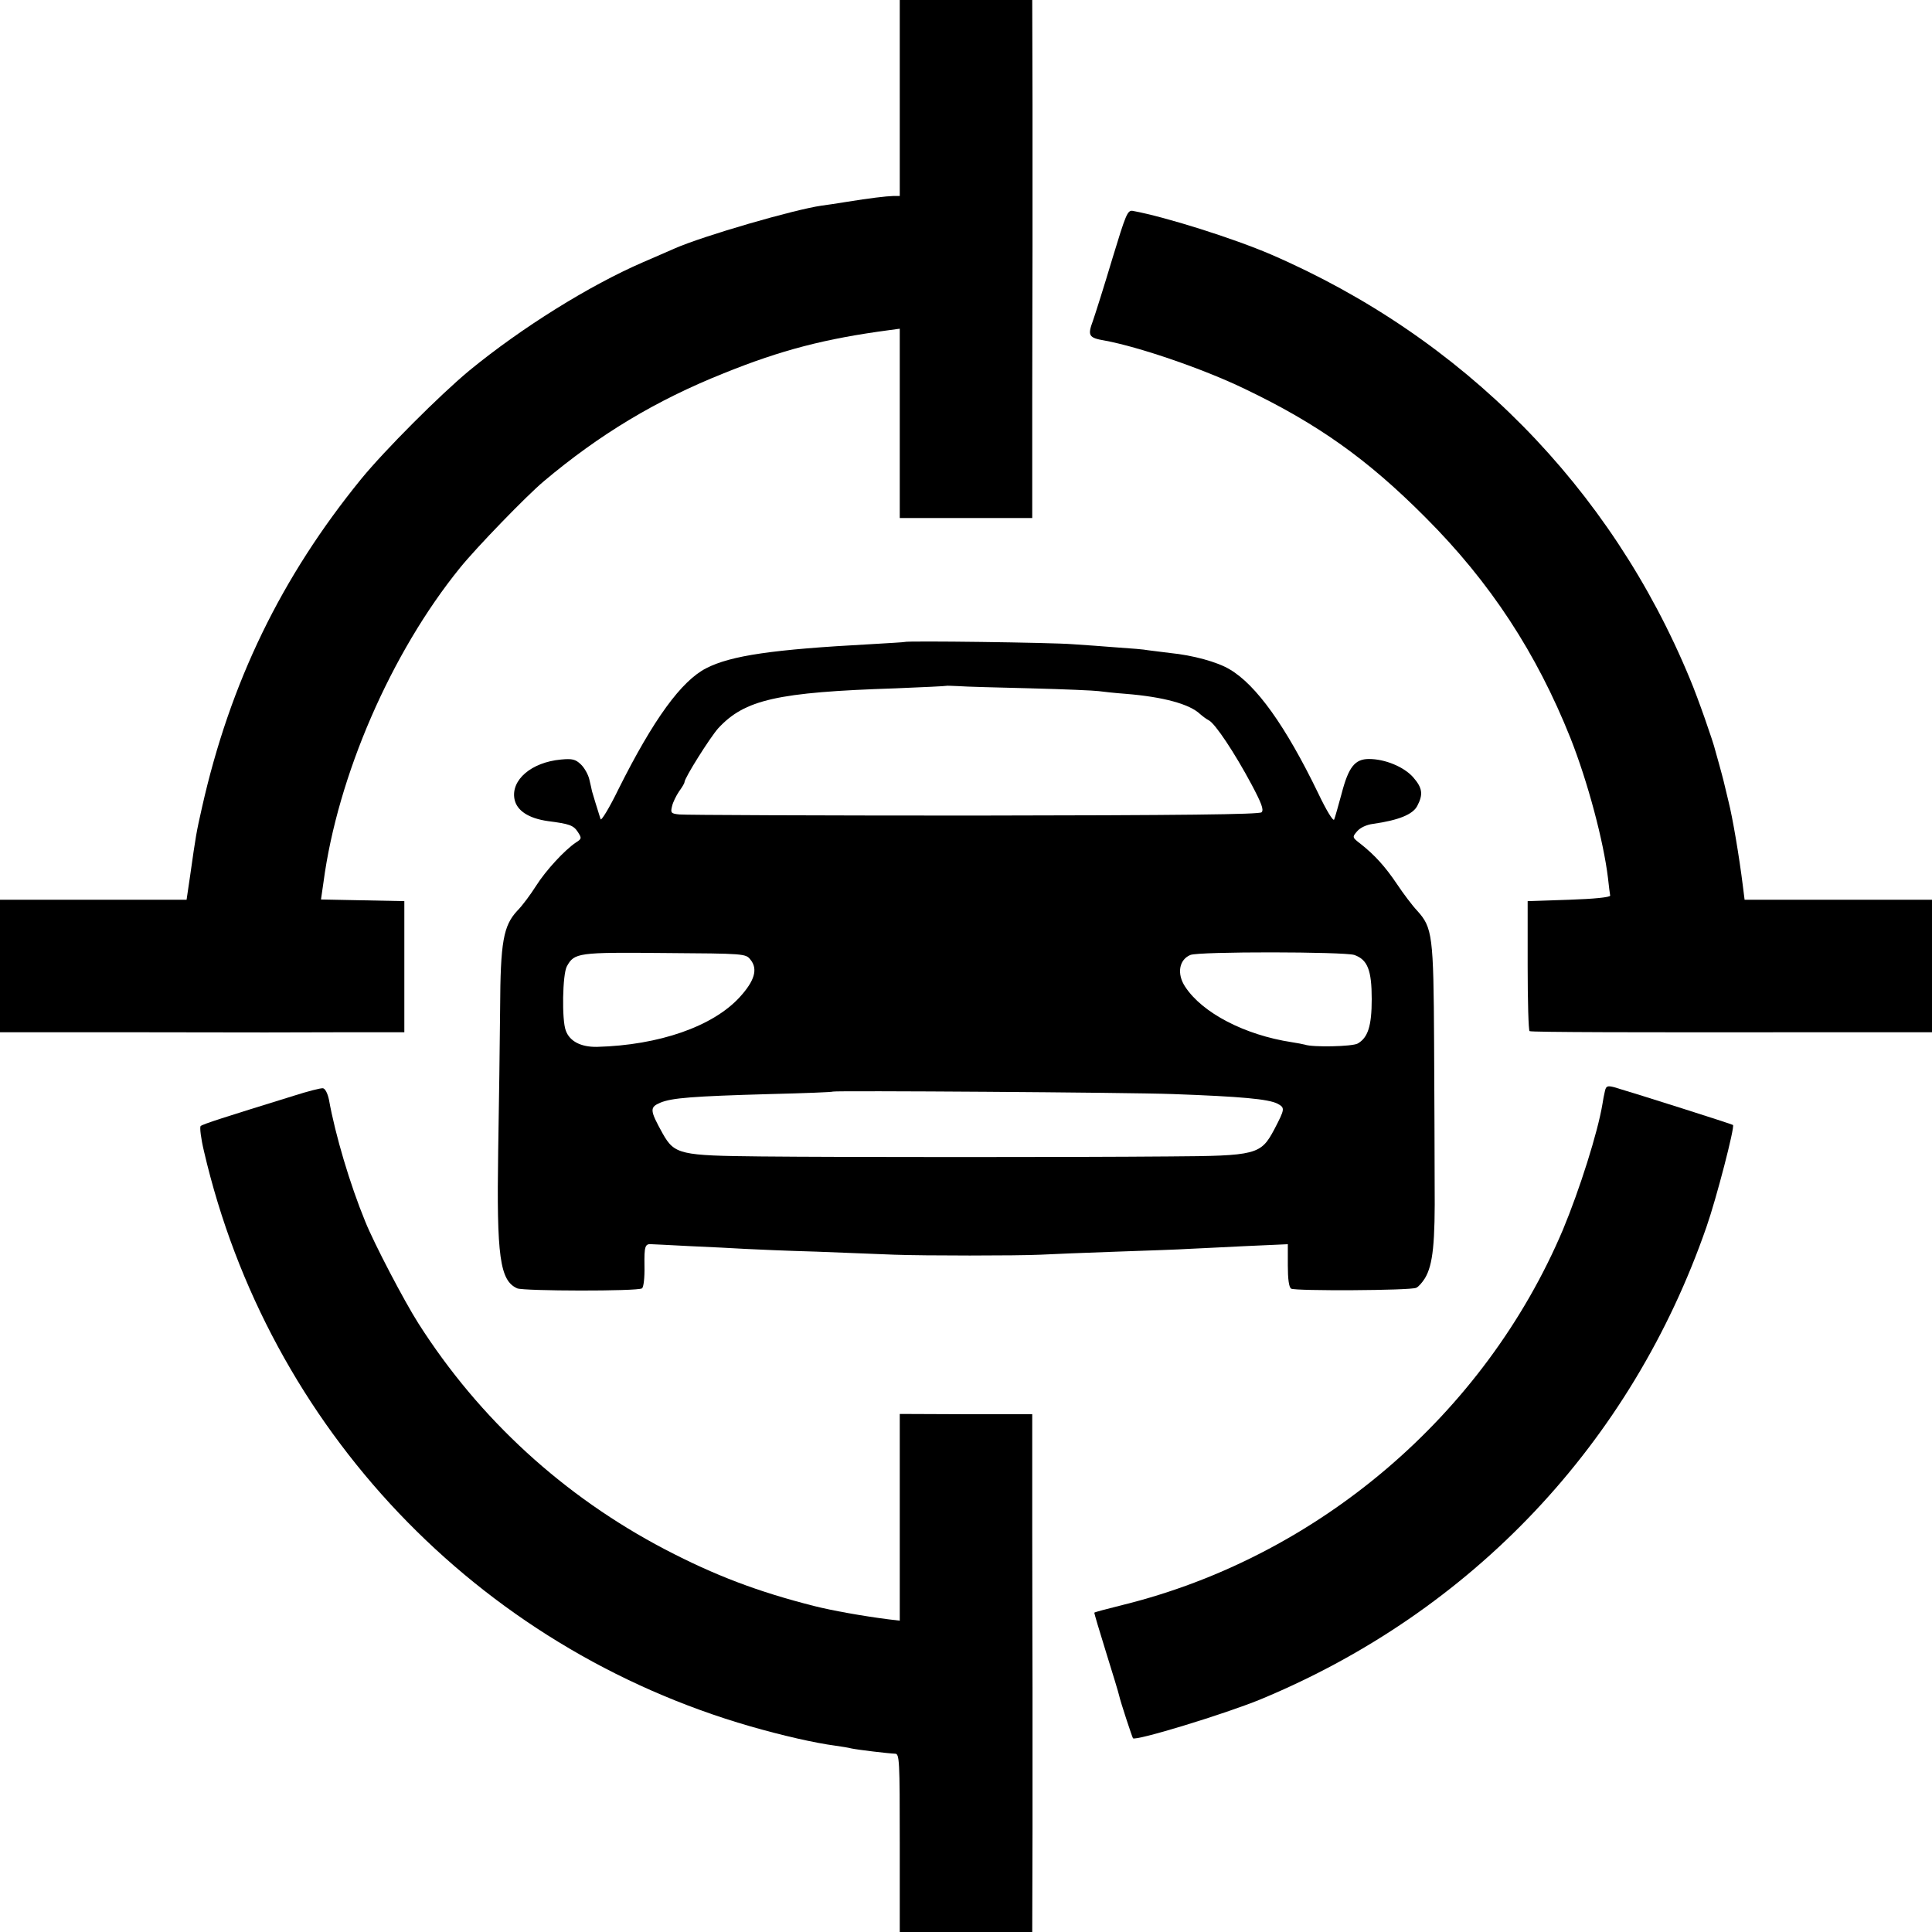
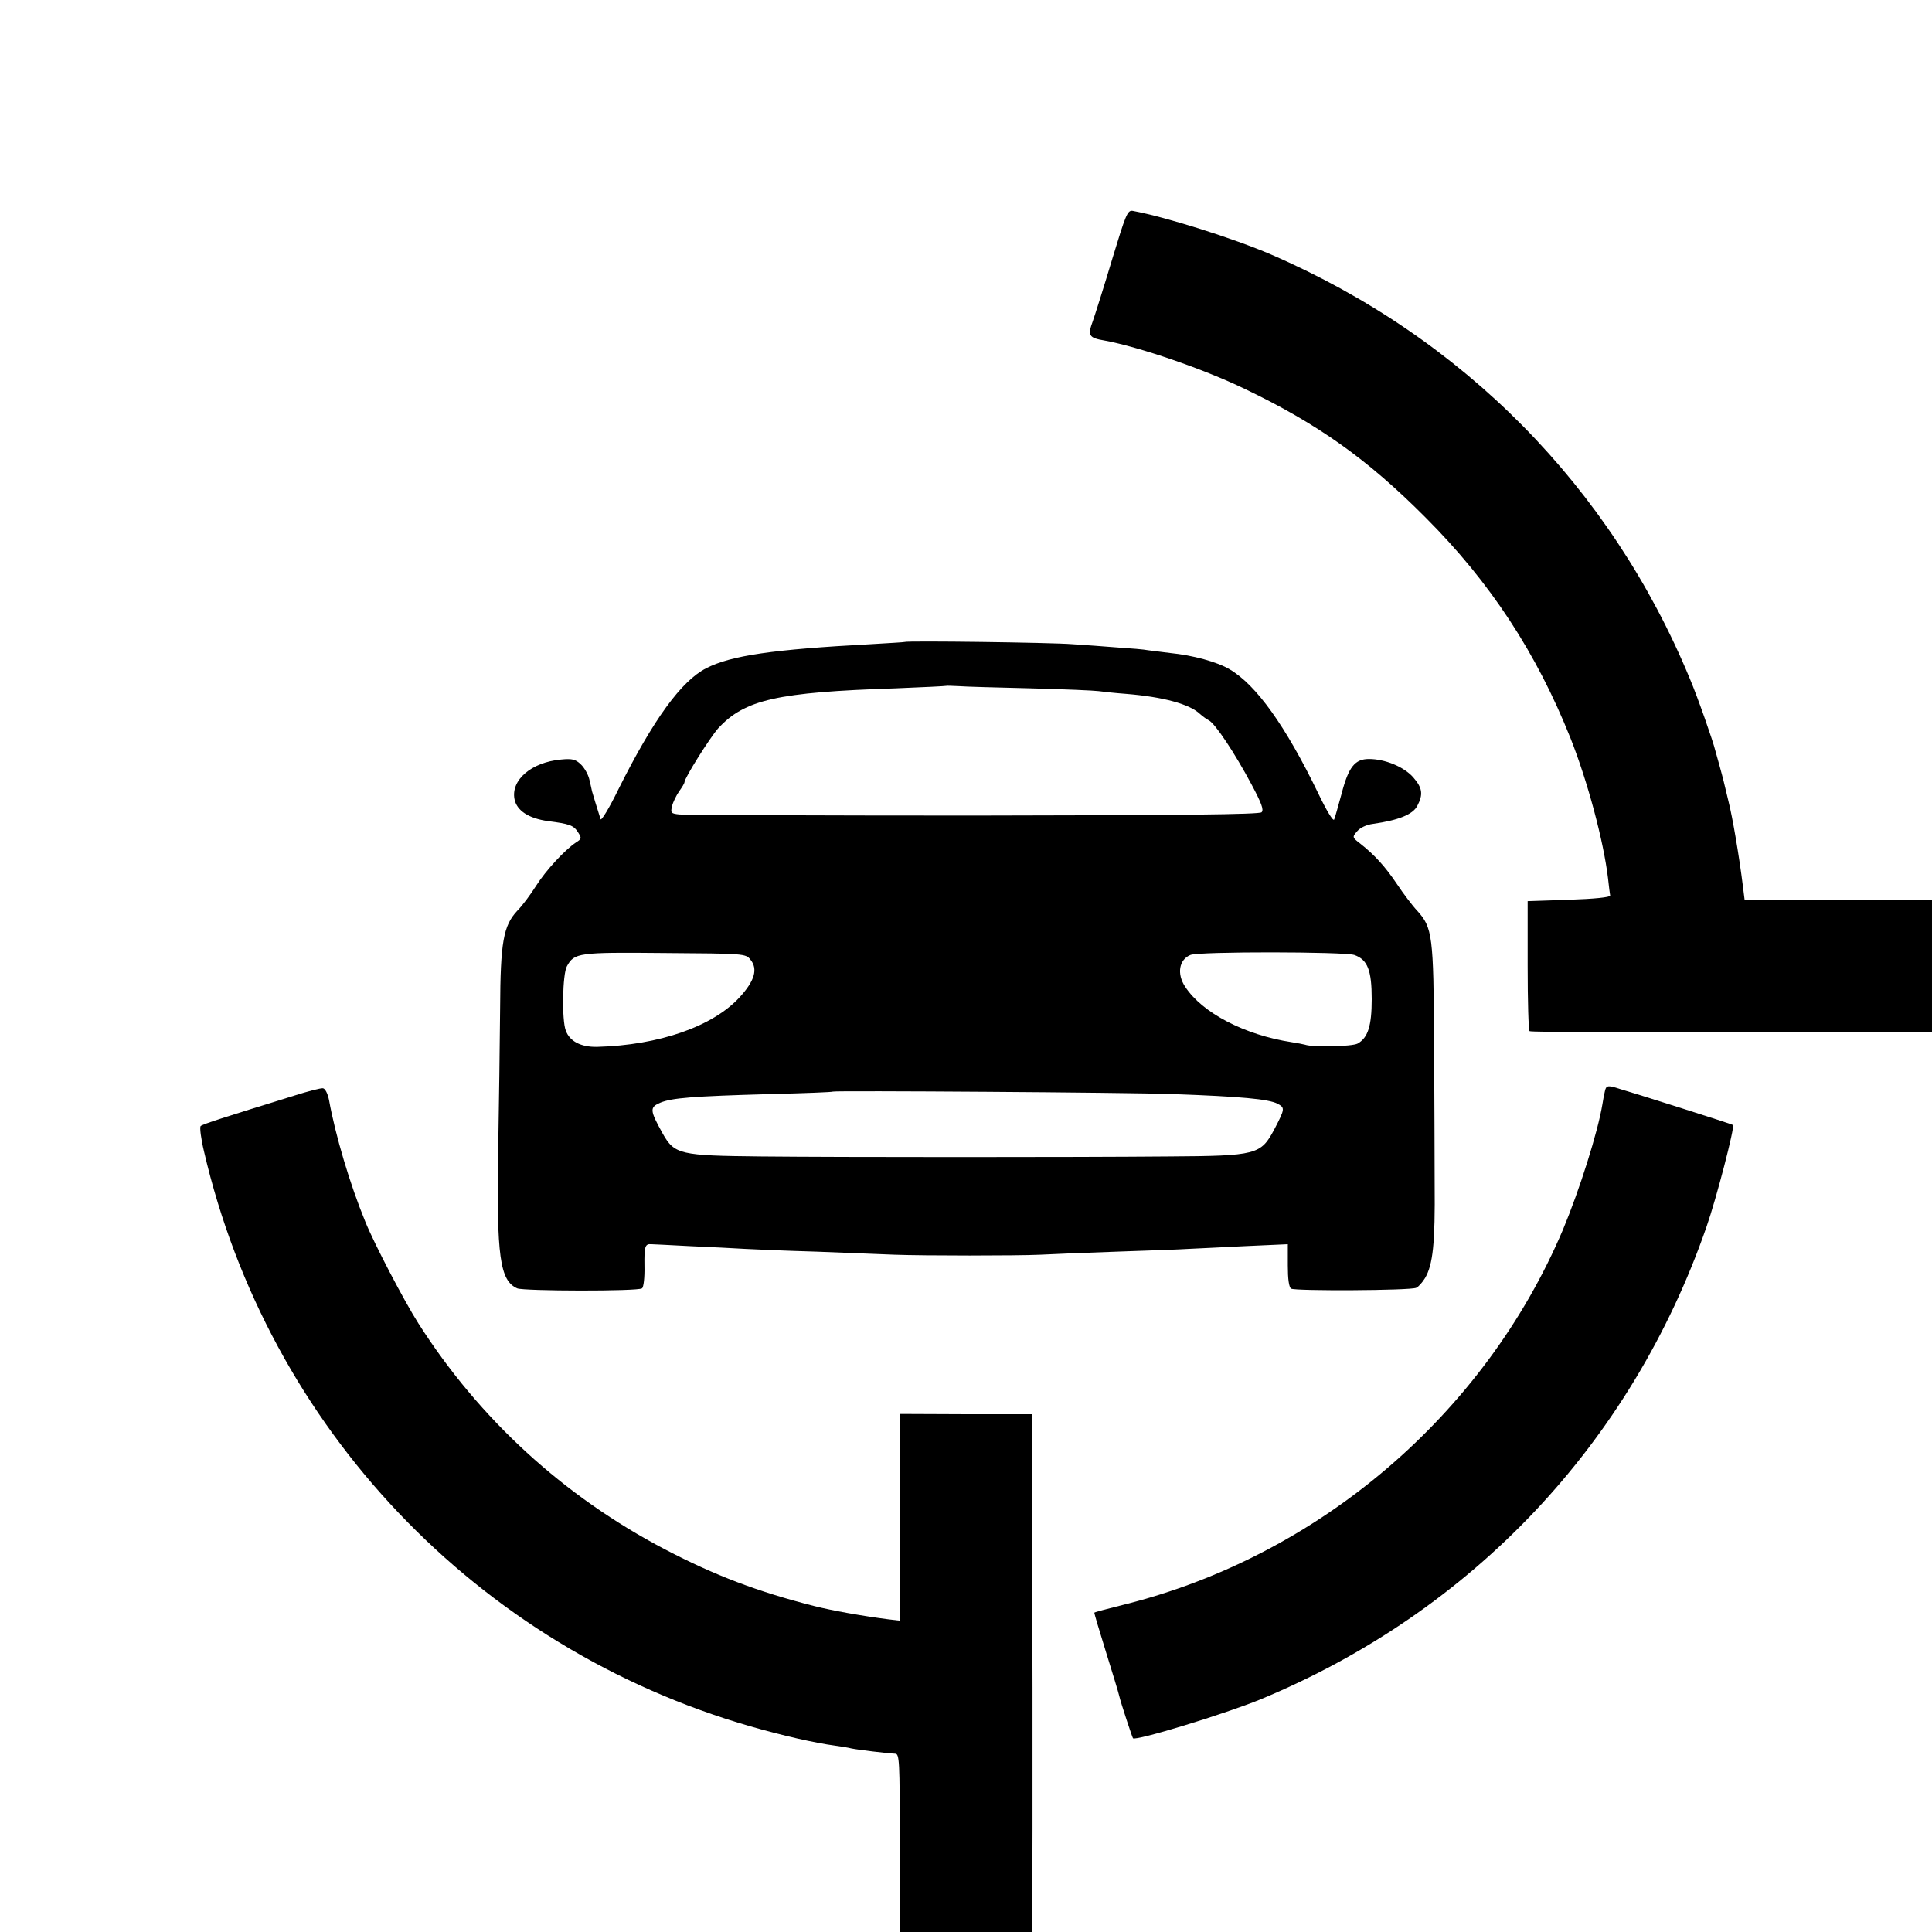
<svg xmlns="http://www.w3.org/2000/svg" version="1.0" width="700pt" height="700pt" viewBox="0 0 700 700" preserveAspectRatio="xMidYMid meet">
  <g transform="translate(0,700) scale(0.1,-0.1)" fill="#000000" stroke="none">
-     <path d="M3260 6645 l0 -355 -22 0 c-30 -1 -87 -8 -168 -21 -36 -6 -77 -12 -93 -14 -99 -14 -430 -110 -532 -155 -22 -10 -74 -32 -115 -50 -194 -84 -440 -237 -630 -393 -106 -88 -305 -287 -391 -392 -290 -356 -475 -737 -577 -1190 -21 -93 -22 -99 -43 -247 l-13 -88 -338 0 -338 0 0 -240 0 -240 430 0 c534 -1 603 -1 843 0 l192 0 0 238 0 237 -151 3 -151 3 9 62 c51 385 245 832 495 1140 59 73 240 260 303 313 202 170 406 293 651 391 210 85 369 126 602 157 l37 5 0 -343 0 -343 240 0 240 0 0 421 c0 232 1 484 1 561 0 77 0 310 0 518 l-1 377 -240 0 -240 0 0 -355z" />
    <path d="M4030 6062 c-29 -97 -61 -198 -70 -224 -20 -54 -16 -62 43 -72 124 -23 356 -102 507 -175 265 -127 445 -255 655 -466 235 -235 402 -491 525 -799 63 -159 120 -374 136 -507 3 -30 7 -58 8 -64 0 -6 -58 -12 -149 -15 l-150 -5 0 -233 c0 -129 3 -236 7 -238 6 -4 378 -5 1101 -4 l357 0 0 240 0 240 -339 0 -340 0 -6 48 c-14 113 -38 252 -52 307 -8 33 -16 67 -18 75 -2 8 -9 35 -16 60 -7 25 -13 47 -14 50 -7 31 -64 194 -92 260 -287 695 -822 1237 -1518 1538 -135 58 -381 136 -501 158 -19 3 -25 -13 -74 -174z" />
    <path d="M3277 4674 c-1 -1 -56 -4 -122 -8 -355 -19 -506 -41 -596 -87 -90 -46 -191 -184 -318 -438 -33 -68 -63 -117 -65 -109 -13 40 -28 91 -31 101 -1 7 -6 26 -10 44 -4 17 -18 42 -31 54 -19 18 -31 21 -72 17 -107 -10 -181 -74 -168 -143 8 -42 51 -70 121 -80 78 -10 93 -15 109 -40 14 -22 14 -24 -8 -38 -40 -27 -108 -100 -144 -157 -19 -30 -49 -71 -68 -90 -50 -54 -61 -112 -62 -355 -1 -115 -4 -347 -7 -515 -6 -383 6 -470 69 -498 24 -10 436 -11 452 0 6 4 10 39 9 82 -1 70 2 80 25 78 3 0 66 -3 140 -7 74 -3 164 -8 200 -10 36 -2 153 -7 260 -10 107 -4 233 -9 280 -11 108 -4 445 -4 530 0 36 2 160 7 275 11 116 4 233 8 260 10 28 1 120 6 205 10 l156 7 0 -77 c0 -49 4 -79 12 -84 15 -9 431 -7 453 3 8 3 22 19 32 35 29 49 37 127 35 341 0 85 -1 315 -2 510 -2 391 -6 419 -61 480 -18 19 -51 63 -73 96 -43 64 -81 106 -133 147 -30 23 -30 24 -12 45 11 13 34 24 58 27 92 13 144 34 160 65 22 42 19 65 -15 104 -34 38 -102 66 -160 66 -51 0 -74 -29 -99 -125 -12 -44 -24 -87 -27 -94 -3 -9 -28 32 -58 95 -118 244 -225 393 -321 449 -45 27 -134 51 -215 59 -30 4 -66 8 -80 10 -14 3 -63 7 -110 10 -47 4 -121 9 -165 12 -72 6 -602 13 -608 8z m458 -168 c121 -3 231 -8 245 -10 14 -2 59 -7 100 -10 135 -11 230 -37 268 -73 8 -7 22 -18 32 -23 23 -12 93 -117 155 -233 35 -66 45 -91 36 -100 -8 -8 -288 -11 -1044 -12 -567 0 -1047 2 -1065 4 -31 3 -33 6 -27 30 3 14 15 38 25 53 11 15 20 30 20 34 0 15 92 161 122 195 96 104 213 131 643 145 99 4 181 8 183 9 1 1 21 0 45 -1 23 -2 141 -5 262 -8z m-1016 -983 c28 -34 15 -77 -39 -136 -97 -106 -292 -174 -517 -180 -58 -1 -99 20 -113 59 -15 38 -12 205 4 233 27 49 40 51 354 48 288 -2 294 -2 311 -24z m2188 17 c48 -17 63 -55 63 -160 0 -98 -14 -140 -51 -161 -20 -11 -163 -14 -191 -4 -7 2 -29 6 -48 9 -170 26 -324 106 -386 201 -31 47 -22 98 19 115 31 13 557 12 594 0z m-657 -504 c247 -9 346 -18 379 -35 27 -15 27 -18 -12 -93 -49 -92 -64 -96 -382 -98 -340 -3 -1187 -3 -1479 0 -292 3 -312 7 -355 83 -47 85 -48 95 -8 112 42 17 114 23 397 31 124 3 226 7 228 9 5 4 1068 -3 1232 -9z" />
    <path d="M5815 3047 c-3 -12 -7 -33 -9 -47 -17 -103 -83 -311 -143 -455 -284 -671 -887 -1185 -1595 -1360 -56 -14 -102 -26 -103 -28 -1 -1 18 -65 42 -142 24 -77 46 -149 48 -159 5 -23 47 -150 50 -154 9 -11 330 87 460 140 769 318 1346 929 1618 1713 36 103 103 362 96 369 -3 3 -346 112 -431 137 -24 6 -29 4 -33 -14z" />
    <path d="M1065 3030 c-252 -78 -331 -103 -338 -110 -4 -4 1 -45 12 -91 233 -1003 989 -1798 1980 -2084 115 -33 232 -60 308 -70 21 -3 47 -7 58 -10 24 -5 132 -18 158 -19 16 0 17 -23 17 -323 l0 -323 240 0 240 0 1 373 c0 204 0 435 0 512 0 77 -1 331 -1 565 l0 426 -240 0 -240 1 0 -375 0 -374 -42 5 c-94 12 -205 32 -268 48 -205 52 -360 111 -540 205 -367 192 -673 472 -894 819 -51 80 -161 290 -193 370 -55 134 -108 312 -131 440 -5 24 -14 41 -22 42 -8 1 -55 -11 -105 -27z" />
  </g>
</svg>